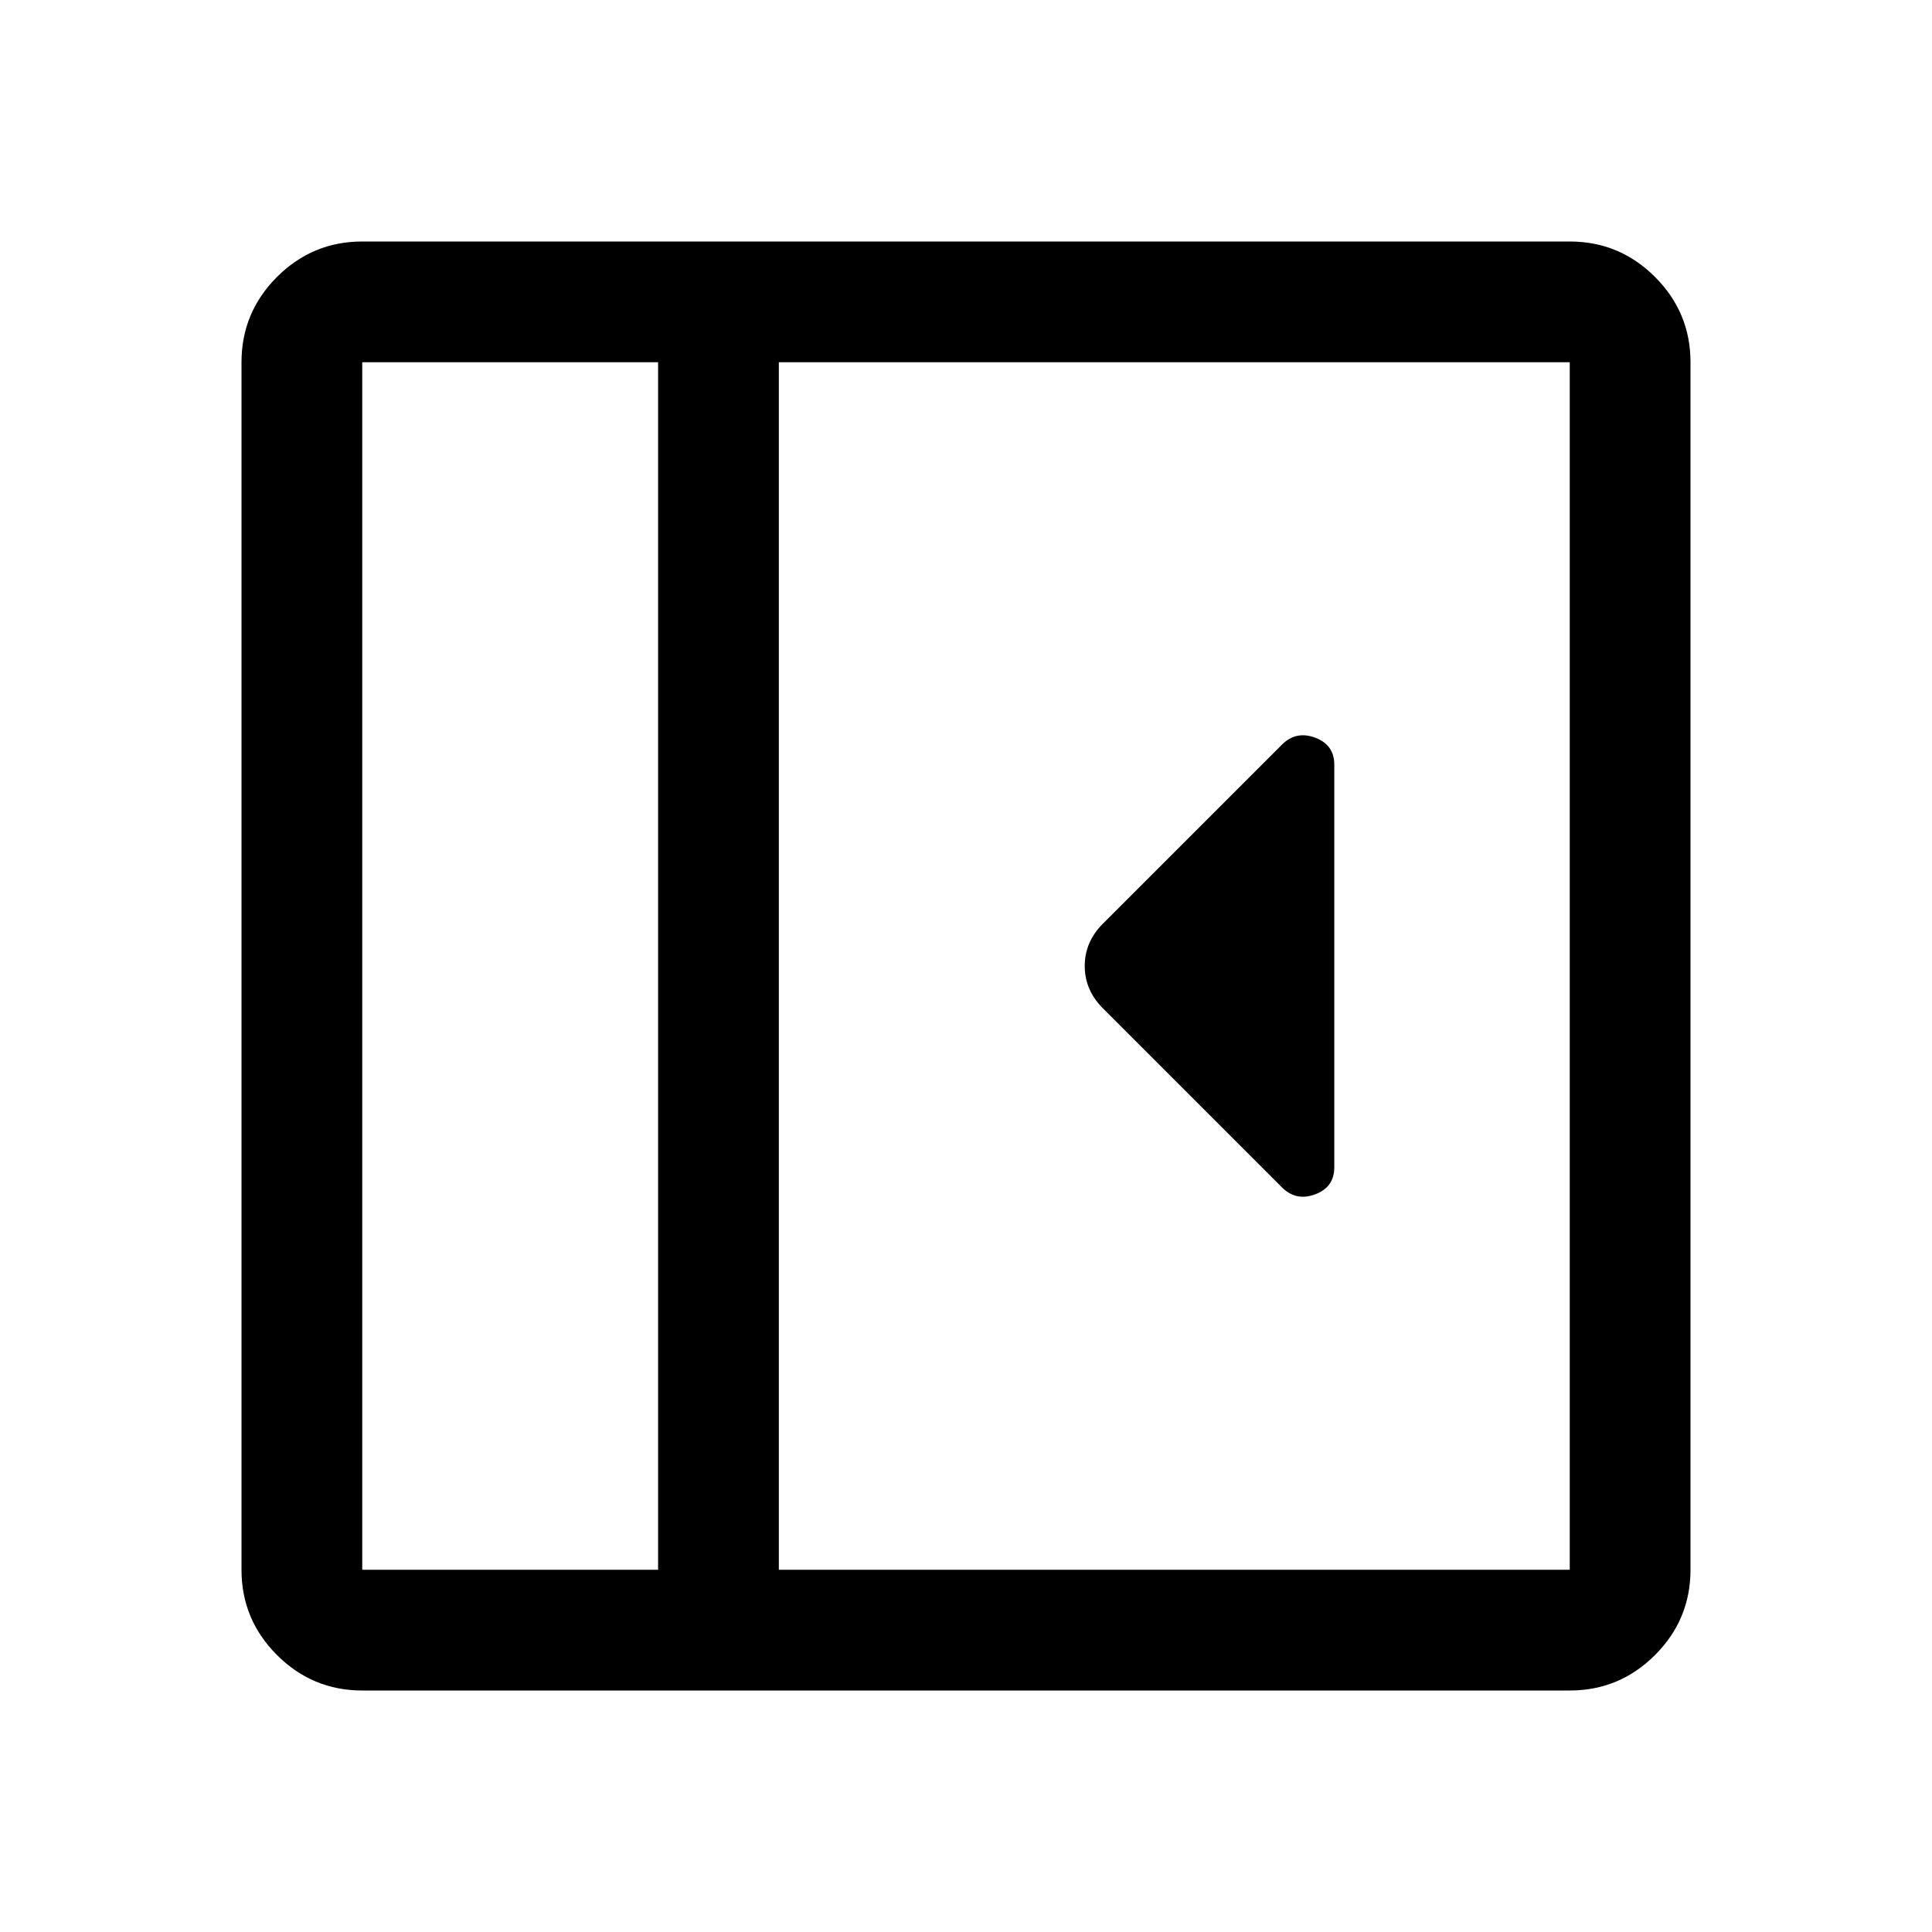
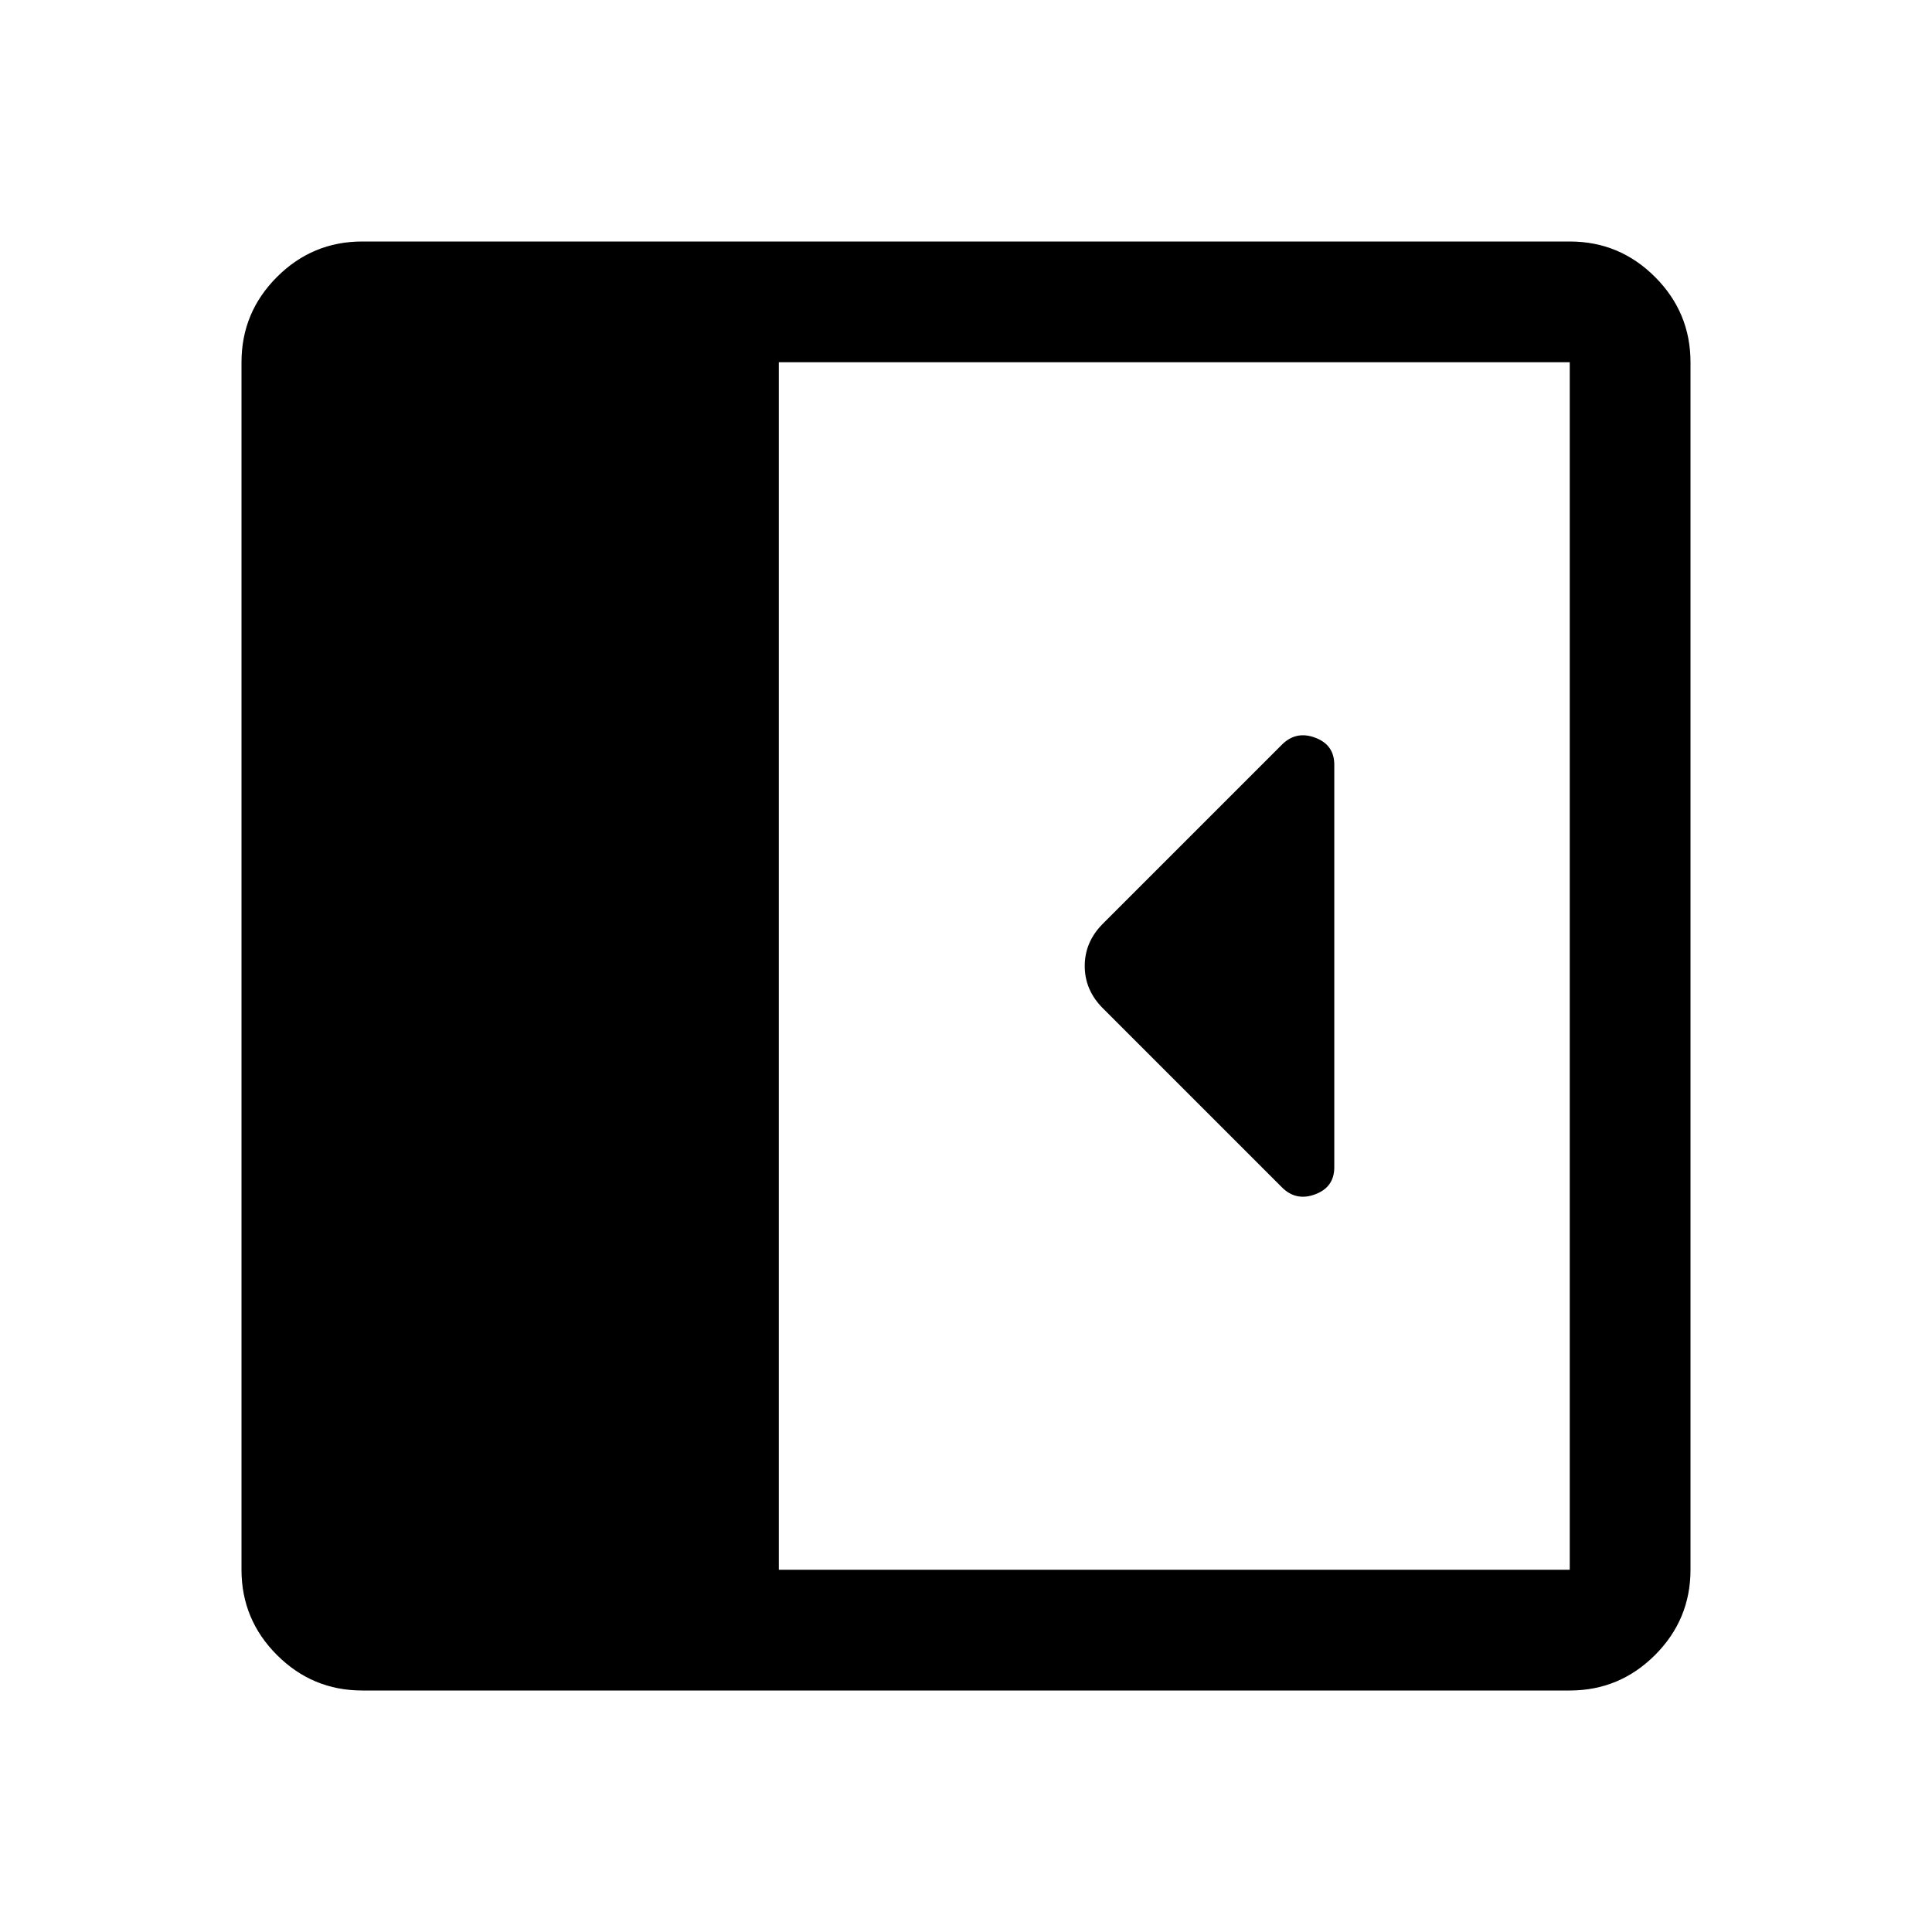
<svg xmlns="http://www.w3.org/2000/svg" width="48" height="48" viewBox="0 -960 960 960">
-   <path d="M663-380v-200q0-9.917-9.5-13.458Q644-597 637-590l-89 89q-9 9-9 21t9 21l89 89q7 7 16.5 3.458Q663-370.083 663-380ZM180-120q-24.75 0-42.375-17.625T120-180v-600q0-24.75 17.625-42.375T180-840h600q24.75 0 42.375 17.625T840-780v600q0 24.75-17.625 42.375T780-120H180Zm147-60v-600H180v600h147Zm60 0h393v-600H387v600Zm-60 0H180h147Z" />
+   <path d="M663-380v-200q0-9.917-9.5-13.458Q644-597 637-590l-89 89q-9 9-9 21t9 21l89 89q7 7 16.5 3.458Q663-370.083 663-380ZM180-120q-24.75 0-42.375-17.625T120-180v-600q0-24.75 17.625-42.375T180-840h600q24.75 0 42.375 17.625T840-780v600q0 24.75-17.625 42.375T780-120H180Zm147-60v-600v600h147Zm60 0h393v-600H387v600Zm-60 0H180h147Z" />
</svg>